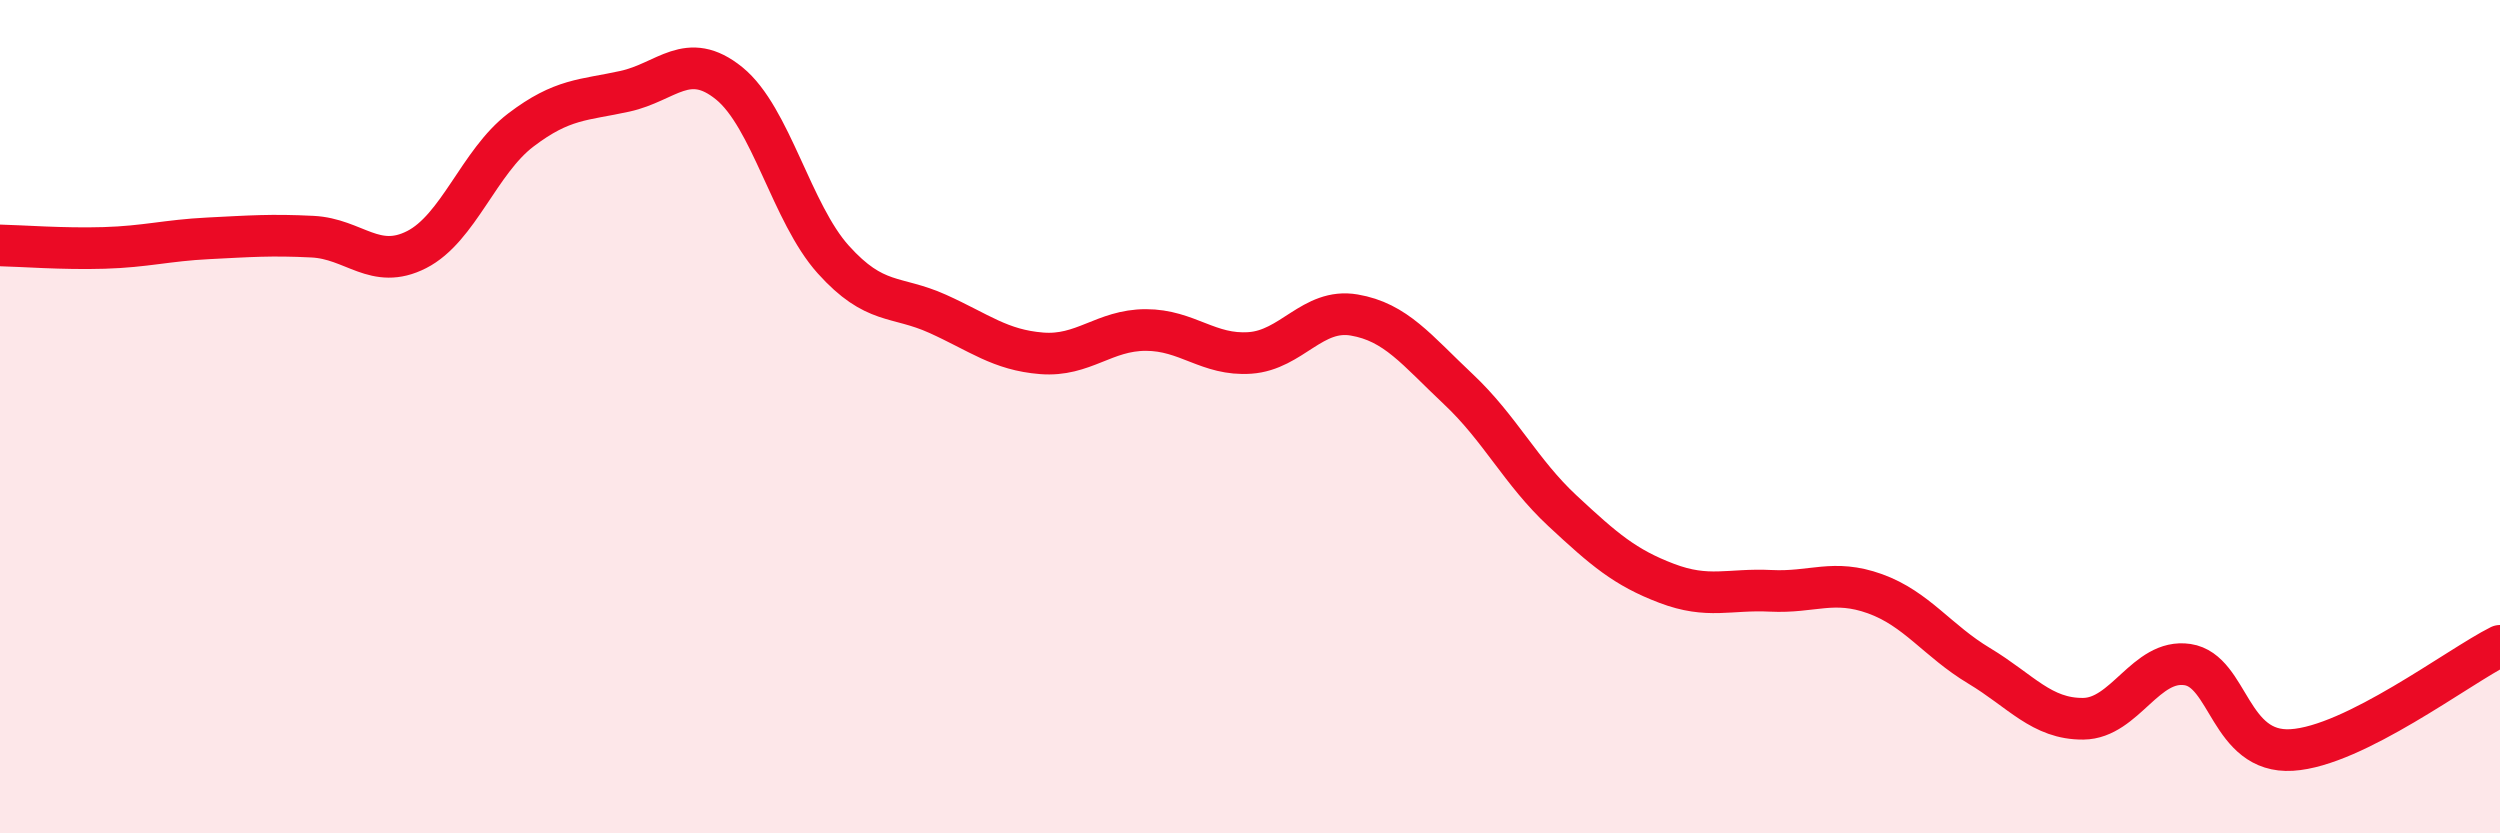
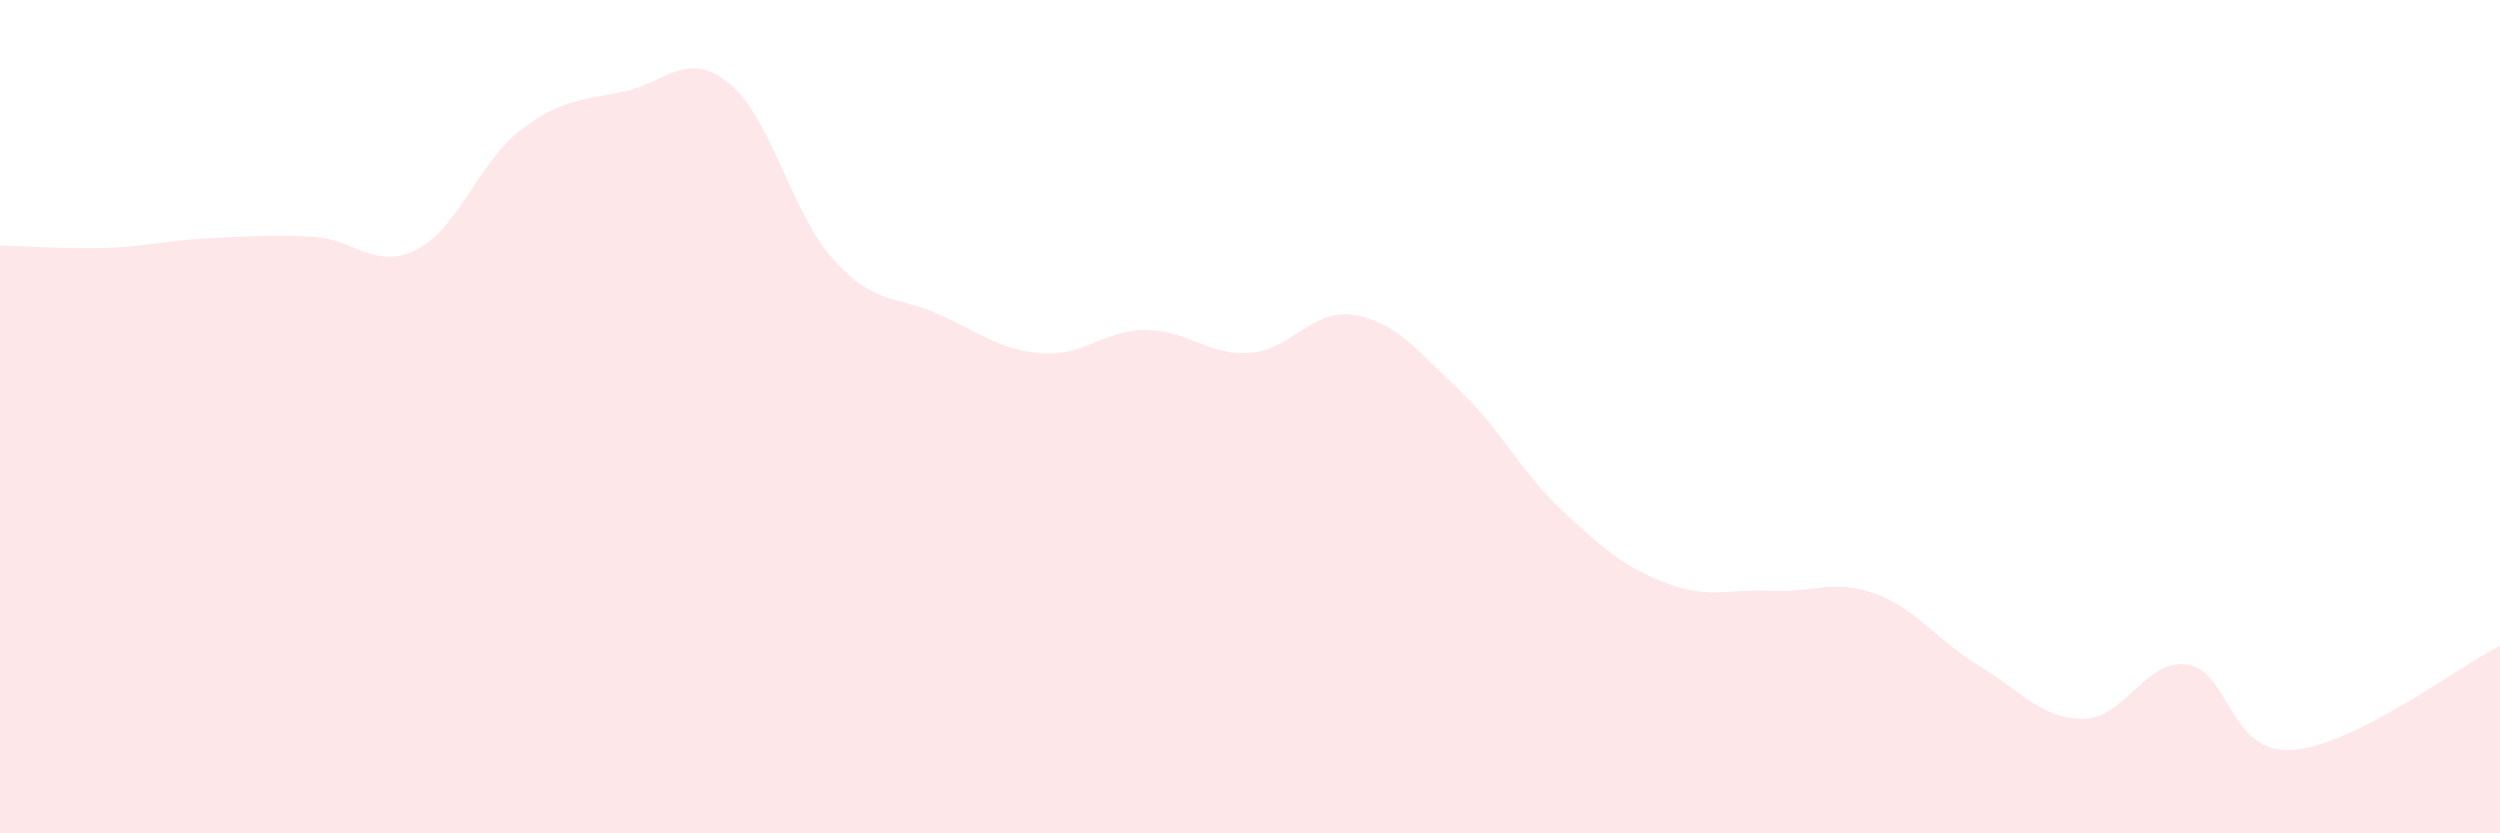
<svg xmlns="http://www.w3.org/2000/svg" width="60" height="20" viewBox="0 0 60 20">
  <path d="M 0,5.89 C 0.5,5.9 1.5,5.98 2.5,5.95 C 3.5,5.92 4,5.77 5,5.72 C 6,5.67 6.5,5.63 7.5,5.68 C 8.5,5.73 9,6.5 10,5.99 C 11,5.48 11.5,3.88 12.5,3.12 C 13.5,2.36 14,2.41 15,2.19 C 16,1.97 16.5,1.19 17.5,2 C 18.5,2.81 19,5.12 20,6.23 C 21,7.34 21.5,7.08 22.5,7.53 C 23.5,7.98 24,8.4 25,8.48 C 26,8.56 26.5,7.92 27.5,7.92 C 28.5,7.92 29,8.54 30,8.47 C 31,8.4 31.5,7.39 32.5,7.56 C 33.5,7.73 34,8.4 35,9.34 C 36,10.28 36.5,11.33 37.5,12.26 C 38.5,13.19 39,13.62 40,14 C 41,14.38 41.5,14.13 42.5,14.18 C 43.5,14.23 44,13.89 45,14.25 C 46,14.61 46.5,15.38 47.5,15.98 C 48.5,16.58 49,17.26 50,17.25 C 51,17.24 51.5,15.8 52.5,15.95 C 53.5,16.1 53.5,18.09 55,18 C 56.5,17.91 59,16 60,15.5L60 20L0 20Z" fill="#EB0A25" opacity="0.1" stroke-linecap="round" stroke-linejoin="round" />
-   <path d="M 0,5.89 C 0.5,5.9 1.5,5.98 2.5,5.95 C 3.5,5.92 4,5.77 5,5.72 C 6,5.67 6.5,5.63 7.5,5.68 C 8.5,5.73 9,6.5 10,5.99 C 11,5.48 11.5,3.88 12.5,3.12 C 13.5,2.36 14,2.41 15,2.19 C 16,1.97 16.5,1.19 17.5,2 C 18.5,2.81 19,5.12 20,6.23 C 21,7.34 21.5,7.08 22.5,7.53 C 23.5,7.98 24,8.4 25,8.48 C 26,8.56 26.5,7.92 27.5,7.92 C 28.5,7.92 29,8.54 30,8.47 C 31,8.4 31.5,7.39 32.5,7.56 C 33.5,7.73 34,8.4 35,9.34 C 36,10.28 36.5,11.33 37.5,12.26 C 38.5,13.19 39,13.62 40,14 C 41,14.38 41.5,14.13 42.5,14.18 C 43.5,14.23 44,13.89 45,14.25 C 46,14.61 46.5,15.38 47.5,15.98 C 48.5,16.58 49,17.26 50,17.25 C 51,17.24 51.5,15.8 52.5,15.95 C 53.5,16.1 53.5,18.09 55,18 C 56.5,17.91 59,16 60,15.5" stroke="#EB0A25" stroke-width="1" fill="none" stroke-linecap="round" stroke-linejoin="round" />
</svg>